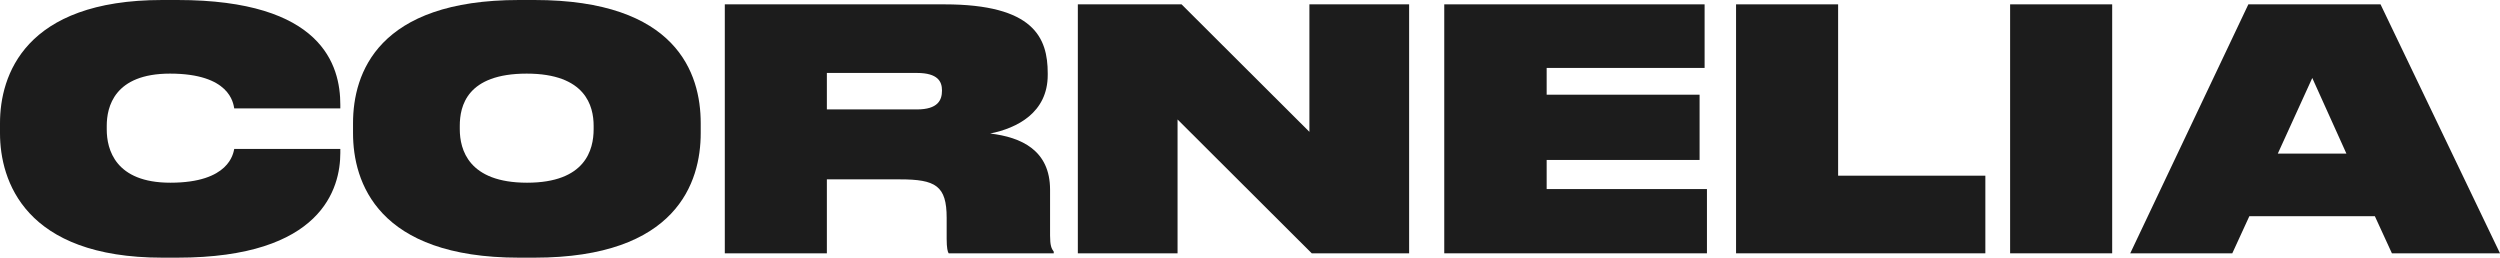
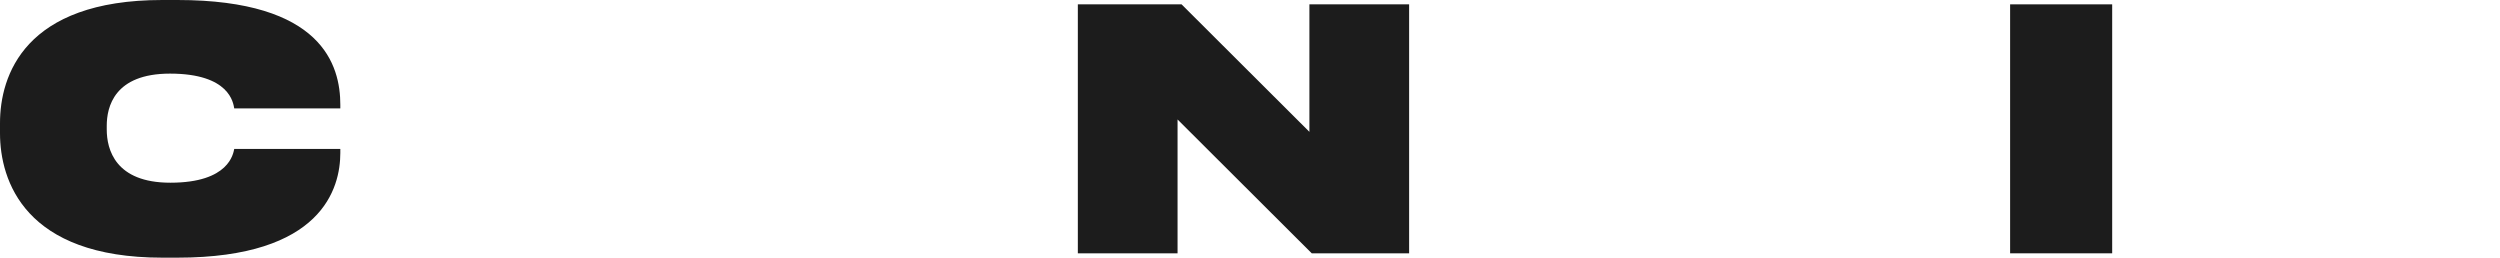
<svg xmlns="http://www.w3.org/2000/svg" id="Lager_2" data-name="Lager 2" viewBox="0 0 5229.62 539">
  <defs>
    <style>
      .cls-1 {
        fill: #1c1c1c;
        stroke-width: 0px;
      }
    </style>
  </defs>
  <g id="Lager_1-2" data-name="Lager 1">
    <g id="Lager_1-2" data-name="Lager 1-2">
      <g>
        <path class="cls-1" d="M0,278.6v-21C0,158.2,51.1,0,339.5,0h31.5c303.1,0,340.9,136.5,340.9,219.1v7.7h-221.9c-2.1-11.2-9.1-72.8-134.4-72.8-116.9,0-132.3,70-132.3,109.2v7.7c0,41.3,17.5,111.3,133,111.3,123.9,0,131.6-61.6,133.7-70.7h221.9v8.4c0,73.5-37.8,219.1-340.9,219.1h-31.5C51.8,539,0,378,0,278.6Z" />
-         <path class="cls-1" d="M1465.79,257.6v21c0,102.2-49.7,260.4-347.9,260.4h-32.2c-296.1,0-347.2-158.2-347.2-260.4v-21c0-104.3,51.8-257.6,347.2-257.6h32.2c297.5,0,347.9,153.3,347.9,257.6h0ZM1101.79,154c-125.3,0-140,67.9-140,109.2v7c0,42.7,18.2,112,140.7,112s139.3-69.3,139.3-112v-7c0-41.3-16.8-109.2-140-109.2h0Z" />
-         <path class="cls-1" d="M2196.58,396.9v95.9c0,20.3,2.8,27.3,7.7,33.6v3.5h-219.8c-2.1-2.8-4.2-11.2-4.2-30.1v-44.1c0-67.2-23.1-80.5-98-80.5h-152.6v154.7h-213.5V9.1h459.2c187.6,0,216.3,70,216.3,144.2v3.5c0,79.1-64.4,111.3-120.4,122.5,65.1,7.7,125.3,35,125.3,117.6h0ZM1917.98,228.9c44.1,0,52.5-19.6,52.5-39.2v-.7c0-18.2-8.4-36.4-52.5-36.4h-188.3v76.3h188.3Z" />
        <path class="cls-1" d="M2463.28,529.9h-208.6V9.1h217l267.4,266.7V9.1h208.6v520.8h-203.7l-280.7-280v280h0Z" />
-         <path class="cls-1" d="M3565.77,142.1h-330.4v56h319.9v136.5h-319.9v60.9h335.3v134.4h-549.5V9.1h544.6v133Z" />
-         <path class="cls-1" d="M3845.06,367.5h308v162.4h-521.5V9.1h213.5v358.4Z" />
        <path class="cls-1" d="M4204.86,529.9V9.1h213.5v520.8h-213.5Z" />
-         <path class="cls-1" d="M4705.32,452.2l-35.7,77.7h-213.5L4703.22,9.1h276.5l249.9,520.8h-226.1l-35.7-77.7h-262.5ZM4764.82,321.3h143.5l-71.4-158.2-72.1,158.2Z" />
      </g>
    </g>
  </g>
</svg>